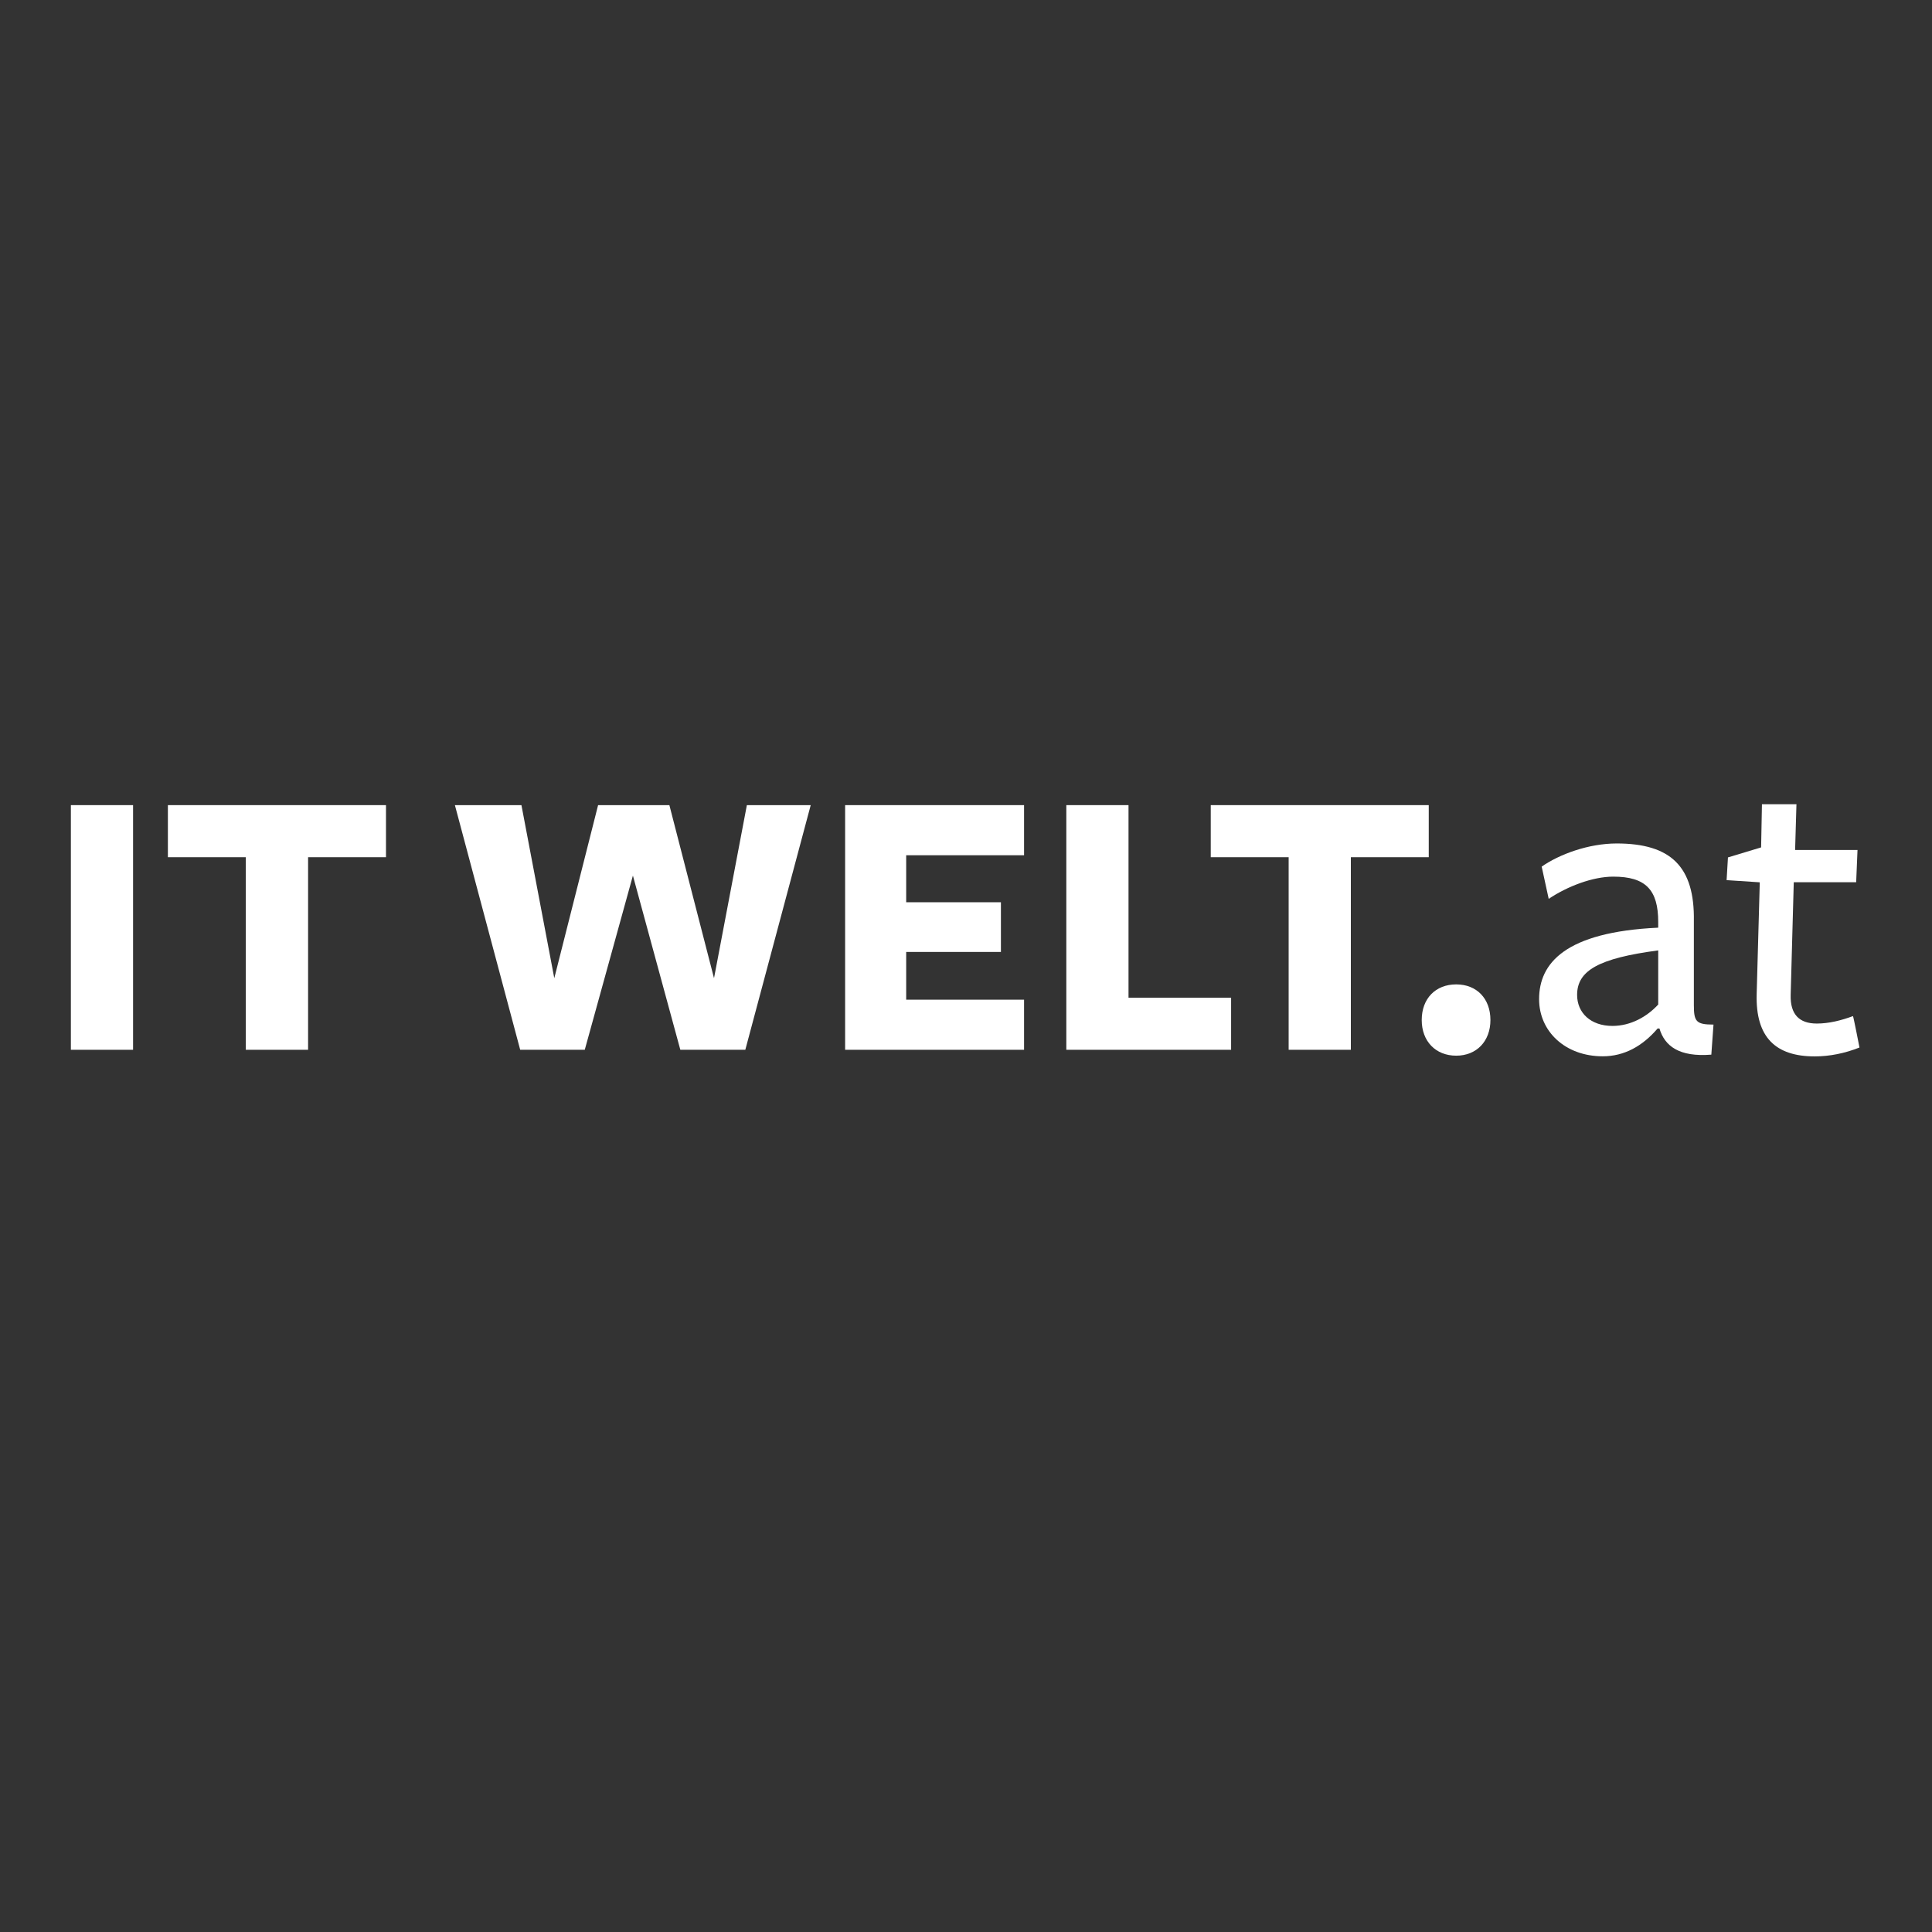
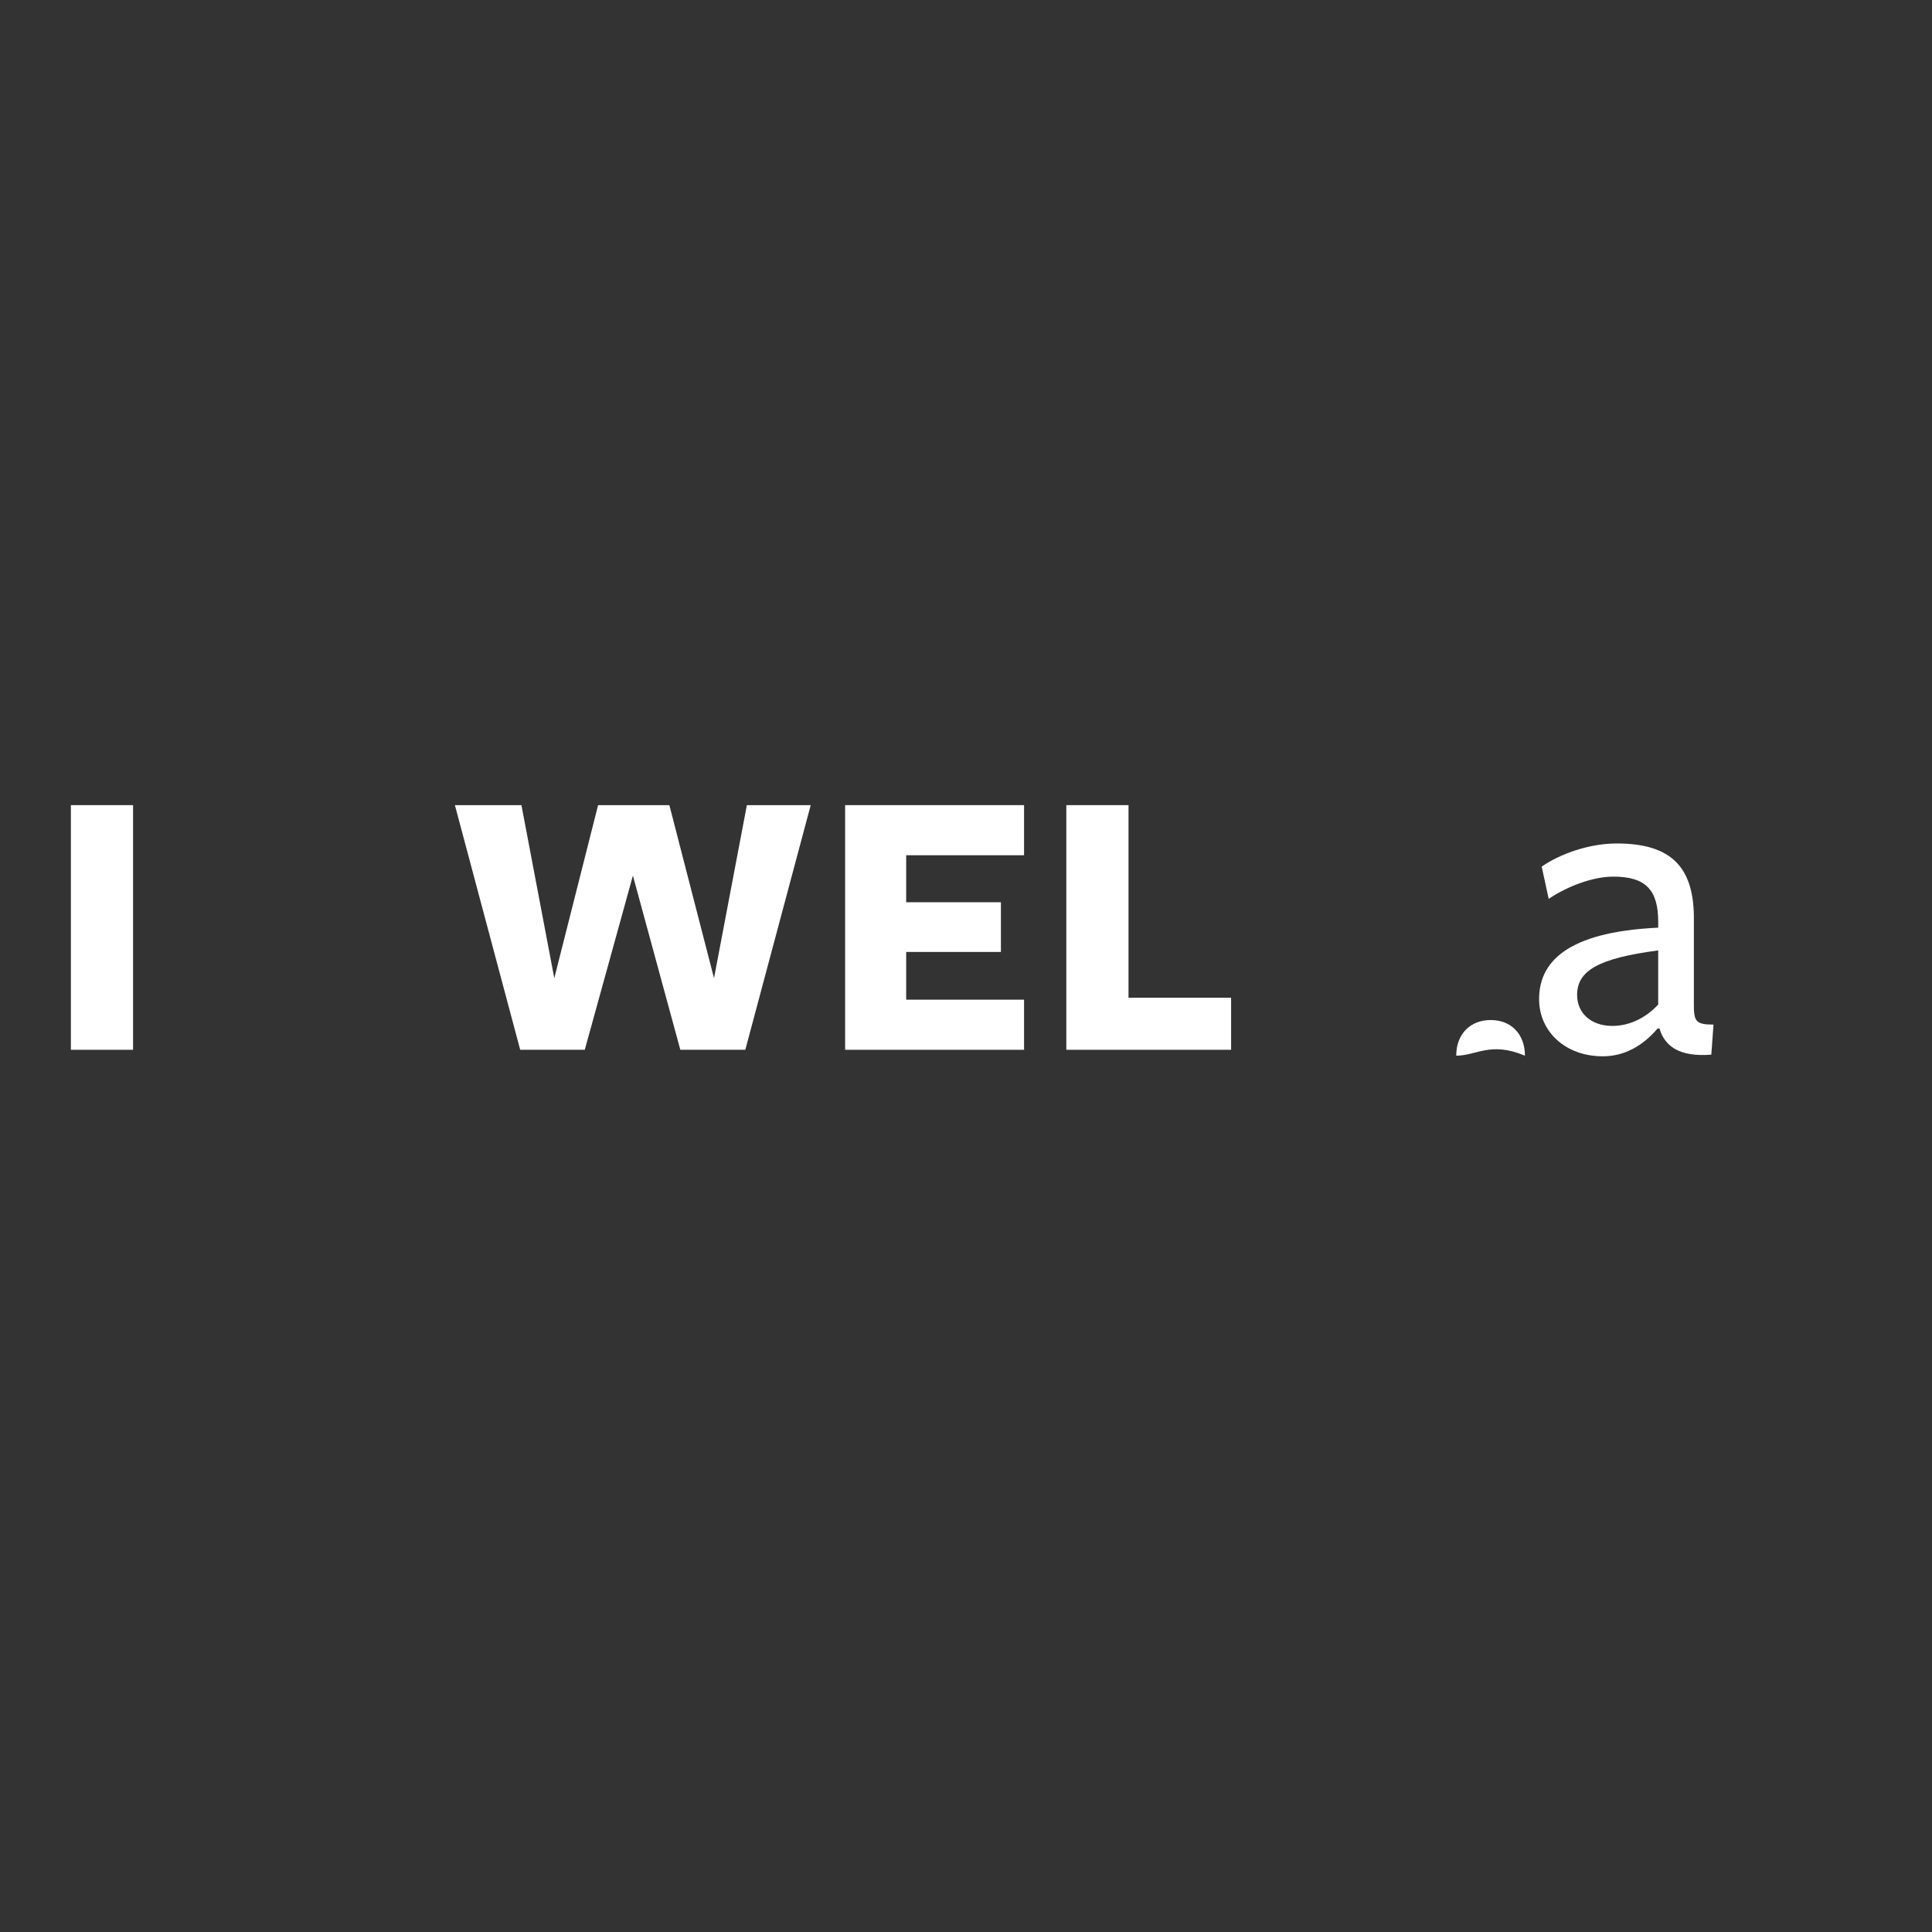
<svg xmlns="http://www.w3.org/2000/svg" xmlns:xlink="http://www.w3.org/1999/xlink" version="1.1" x="0px" y="0px" viewBox="0 0 187 187" style="enable-background:new 0 0 187 187;" xml:space="preserve">
  <rect x="0" y="0" width="187" height="187" fill="#333333" stroke="none" />
  <style type="text/css">
	.st0{fill:#FFFFFF;}
	.st1{clip-path:url(#SVGID_00000048502575569071052280000016777202774789534375_);fill:#FFFFFF;}
</style>
  <g id="MZ_x5F_d">
</g>
  <g id="Logo_x5F_RGB">
-     <polygon class="st0" points="130.75,82.97 130.75,101.61 124.73,101.61 124.73,82.97 117.19,82.97 117.19,77.93 138.29,77.93    138.29,82.97  " />
    <rect x="6.86" y="77.93" class="st0" width="6.02" height="23.68" />
-     <polygon class="st0" points="29.82,82.97 29.82,101.61 23.79,101.61 23.79,82.97 16.25,82.97 16.25,77.93 37.36,77.93 37.36,82.97     " />
    <polygon class="st0" points="56.6,101.61 50.35,101.61 44.03,77.93 50.47,77.93 53.65,94.68 57.89,77.93 64.79,77.93 69.11,94.68    72.29,77.93 78.47,77.93 72.14,101.61 65.85,101.61 61.26,84.75  " />
    <polygon class="st0" points="81.8,101.61 81.8,77.93 99.12,77.93 99.12,82.78 87.71,82.78 87.71,87.33 96.88,87.33 96.88,92.14    87.71,92.14 87.71,96.76 99.12,96.76 99.12,101.61  " />
    <polygon class="st0" points="103.21,101.61 103.21,77.93 109.23,77.93 109.23,96.57 119.16,96.57 119.16,101.61  " />
    <g>
      <defs>
        <rect id="SVGID_1_" x="-14.17" y="63.2" width="214.81" height="52.86" />
      </defs>
      <clipPath id="SVGID_00000010989801620601633940000013543651255354674824_">
        <use xlink:href="#SVGID_1_" style="overflow:visible;" />
      </clipPath>
-       <path style="clip-path:url(#SVGID_00000010989801620601633940000013543651255354674824_);fill:#FFFFFF;" d="M140.95,102.18    c-2,0-3.34-1.4-3.34-3.45c0-2.08,1.34-3.45,3.34-3.45c1.97,0,3.31,1.36,3.31,3.45C144.26,100.78,142.92,102.18,140.95,102.18" />
+       <path style="clip-path:url(#SVGID_00000010989801620601633940000013543651255354674824_);fill:#FFFFFF;" d="M140.95,102.18    c0-2.08,1.34-3.45,3.34-3.45c1.97,0,3.31,1.36,3.31,3.45C144.26,100.78,142.92,102.18,140.95,102.18" />
      <path style="clip-path:url(#SVGID_00000010989801620601633940000013543651255354674824_);fill:#FFFFFF;" d="M160.45,99.54    c-1.48,1.73-3.25,2.7-5.32,2.7c-3.63,0-6.16-2.41-6.16-5.53c0-3.46,2.49-6.5,11.53-6.92v-0.55c0-3.12-1.22-4.39-4.35-4.39    c-1.98,0-4.43,0.93-6.25,2.15l-0.68-3.12c1.69-1.18,4.52-2.24,7.26-2.24c5.24,0,7.56,2.24,7.47,7.52v8.11c0,1.6,0.21,1.9,1.9,1.9    l-0.21,2.91c-3.12,0.25-4.52-0.84-5.02-2.53H160.45z M160.5,91.99c-5.74,0.76-7.85,1.94-7.85,4.31c0,1.73,1.31,3,3.42,3    c1.77,0,3.34-0.89,4.43-2.07V91.99z" />
-       <path style="clip-path:url(#SVGID_00000010989801620601633940000013543651255354674824_);fill:#FFFFFF;" d="M175.65,102.25    c-3.76,0-5.74-1.82-5.62-6.04l0.3-10.81l-3.21-0.21l0.13-2.2l3.21-0.97l0.08-4.18h3.34l-0.13,4.43h6.04l-0.13,3.12h-6.04    l-0.3,10.94c-0.04,1.82,0.8,2.74,2.53,2.74c1.18,0,2.36-0.3,3.5-0.72c0.04,0,0.63,3.04,0.63,3.04    C178.57,101.95,177.09,102.25,175.65,102.25" />
    </g>
  </g>
</svg>